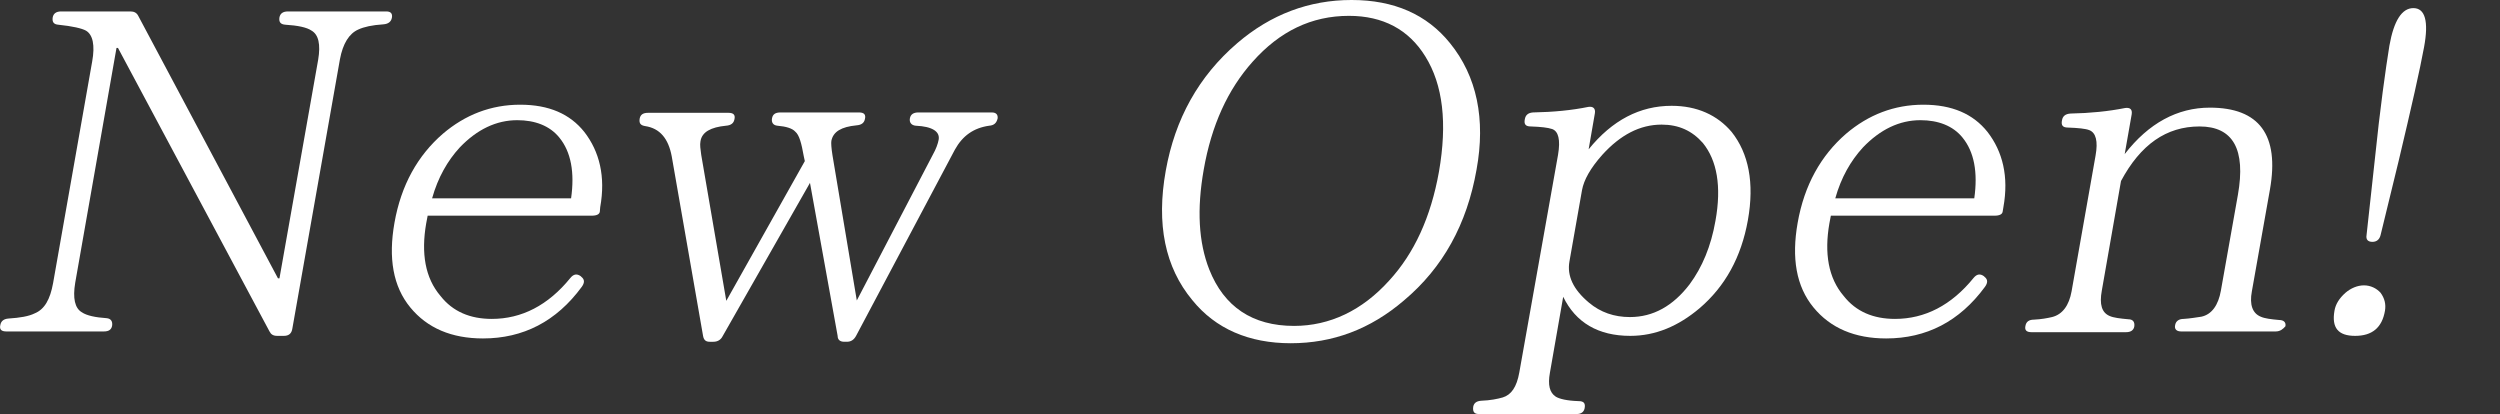
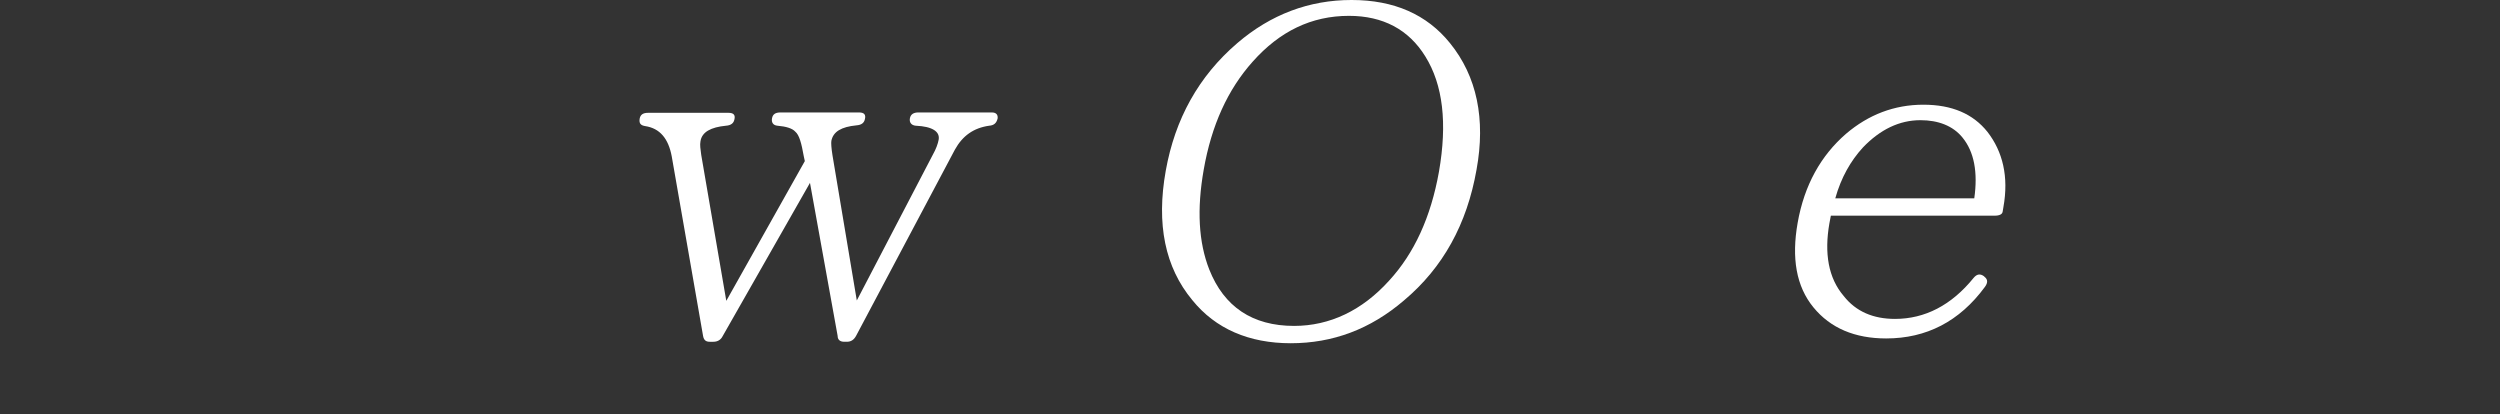
<svg xmlns="http://www.w3.org/2000/svg" version="1.1" id="レイヤー_1" x="0px" y="0px" width="678.1px" height="112.3px" viewBox="0 0 678.1 112.3" style="enable-background:new 0 0 678.1 112.3;" xml:space="preserve">
  <rect x="0" y="0" width="678.1" height="112.3" fill="#333333" stroke="none" />
  <style type="text/css">
	.st0{fill:#FFFFFF;}
</style>
  <g>
-     <path class="st0" d="M104,6.6c-3.1,0.2-5.3,0.7-6.8,1.4c-2.5,1.1-4.2,3.8-5,8.1l-12.9,73c-0.2,1.4-1,2-2.3,2h-1.8   c-1.1,0-1.7-0.4-2.1-1.2L32,13h-0.4L20.4,76.7c-0.7,4.2-0.1,6.9,1.8,8c1.3,0.9,3.7,1.4,6.7,1.6c1.2,0.1,1.7,0.9,1.5,2.1   c-0.2,1-0.9,1.5-2.2,1.5H1.7c-1.4,0-1.9-0.6-1.6-1.8c0.2-1,0.9-1.6,2.2-1.7c3.1-0.2,5.5-0.6,7.1-1.4c2.7-1.1,4.2-3.8,5-8.2   l10.6-60.1c0.8-4.4,0.2-7.3-1.7-8.4c-1.1-0.6-3.6-1.2-7.5-1.6c-1.2-0.1-1.7-0.7-1.5-2c0.2-1,0.9-1.6,2.3-1.6h18.8   c1,0,1.7,0.4,2.1,1.2l37.9,71.2h0.4l10.5-59.3c0.7-4.2,0.1-6.8-1.8-7.9c-1.3-0.9-3.8-1.4-7.1-1.6c-1.3-0.1-1.8-0.7-1.6-2   c0.2-1,0.9-1.6,2.3-1.6h26.7c1.2,0,1.7,0.6,1.5,1.7S105.3,6.5,104,6.6z" />
-     <path class="st0" d="M162.7,57.4c-0.1,0.7-0.8,1.1-2.2,1.1H116l-0.4,2.1c-1.4,8.1-0.3,14.8,3.9,19.7c3.3,4.2,8,6.2,13.9,6.2   c8.1,0,15.3-3.7,21.3-11.1c0.9-1.1,1.8-1.2,2.8-0.5l0.2,0.2c0.9,0.7,0.9,1.6,0.1,2.7c-6.9,9.4-15.9,14-26.8,14   c-8.5,0-15.1-2.8-19.7-8.4c-4.7-5.7-6-13.4-4.3-23c1.8-10.2,6.3-18.2,13.1-24.1c6.1-5.2,13.1-7.9,21-7.9c7.8,0,13.5,2.5,17.4,7.4   c4.1,5.3,5.8,12.1,4.3,20.4L162.7,57.4z M154.9,53.8c1-7,0-12.6-3.2-16.5c-2.6-3.2-6.6-4.7-11.4-4.7c-5.7,0-10.9,2.5-15.6,7.4   c-3.3,3.6-5.9,8.1-7.5,13.8H154.9z" />
    <path class="st0" d="M268.3,34.1c-4.2,0.6-7.2,2.7-9.3,6.5l-26.8,50.5c-0.6,1.1-1.4,1.6-2.5,1.6h-0.7c-1.1,0-1.8-0.5-1.8-1.6   l-7.5-41.5l-23.7,41.6c-0.5,1-1.4,1.5-2.5,1.5h-1c-1.1,0-1.6-0.5-1.8-1.6l-8.5-48.7c-0.9-4.8-3.2-7.6-7.2-8.2   c-1.2-0.2-1.7-0.7-1.5-2c0.2-1.1,0.9-1.6,2.3-1.6h21.8c1.4,0,1.9,0.6,1.6,1.8c-0.2,1-0.9,1.6-2.3,1.7c-4.1,0.4-6.5,1.7-6.9,4.2   c-0.2,1,0,2.2,0.2,3.7l6.8,39.6l21.3-37.9l-0.3-1.4c-0.6-3.4-1.2-5.7-2.3-6.6c-0.8-0.9-2.5-1.4-4.8-1.6c-1.2-0.1-1.7-0.9-1.5-2   s0.9-1.6,2.3-1.6h21.3c1.4,0,1.9,0.6,1.6,1.8c-0.2,1-0.9,1.6-2.3,1.7c-4.1,0.4-6.3,1.7-6.8,4.2c-0.1,0.6,0,2,0.3,3.9l6.6,39.4   L253,42c0.9-1.6,1.4-3,1.6-4.1c0.4-2.2-1.7-3.6-6.2-3.8c-1.2-0.1-1.8-0.9-1.6-2s1-1.6,2.3-1.6h19.9c1.2,0,1.7,0.6,1.6,1.6   C270.3,33.4,269.6,34,268.3,34.1z" />
    <path class="st0" d="M393.3,11.7c7.3,9,9.7,20.6,7.2,34.3c-2.6,14.8-9.1,26.6-19.7,35.5c-9.1,7.8-19.3,11.6-30.7,11.6   c-11.3,0-20.4-3.9-26.7-11.7c-7.4-8.9-9.8-20.6-7.2-35.1c2.5-14,8.9-25.6,19.4-34.6c9.1-7.8,19.5-11.7,31-11.7S387,3.9,393.3,11.7z    M339.8,16.7C333,24.3,328.6,34,326.5,46c-1.9,10.8-1.4,19.7,1.5,27.1c4,10.1,11.7,15.3,23,15.3c9.7,0,18.5-4.2,25.8-12.3   c6.8-7.4,11.3-17.2,13.5-29.5c2.3-13.2,1.1-23.6-3.7-31.3c-4.5-7.3-11.5-11-20.7-11C355.7,4.3,347.1,8.5,339.8,16.7z" />
-     <path class="st0" d="M430.9,40.5c6.4-7.9,13.9-11.8,22.5-11.8c6.9,0,12.4,2.5,16.3,7.1c4.6,5.8,6.2,13.8,4.4,23.9   s-6.2,18-13.1,23.9c-5.8,4.9-12,7.5-18.8,7.5c-8.7,0-14.8-3.6-18.2-10.6l-3.6,20.6c-0.6,3.3-0.1,5.4,1.6,6.5c1,0.6,3,1.1,6.2,1.2   c1.4,0,1.9,0.6,1.6,2c-0.2,0.9-0.9,1.5-2.1,1.5h-26.6c-1.2,0-1.7-0.6-1.5-2c0.2-1,0.9-1.5,2.1-1.6c2.6-0.1,4.5-0.5,5.9-0.9   c2.3-0.7,3.8-2.8,4.5-6.8L422.6,42c0.7-4.1,0.1-6.4-1.6-7c-1.2-0.4-3-0.6-5.8-0.7c-1.4,0-1.9-0.6-1.6-2c0.2-1.1,0.9-1.7,2.2-1.8   c5.6-0.1,10.6-0.6,15-1.5c1.3-0.2,2,0.4,1.8,1.7L430.9,40.5z M425.7,70.9c-0.7,3.9,1,7.6,5.3,11.2c3.1,2.6,6.8,3.9,11.1,3.9   c6.3,0,11.7-3,16.2-8.9c3.4-4.6,5.8-10.3,7-17.2c1.7-9.4,0.4-16.4-3.4-21.1c-2.9-3.3-6.5-5-11.2-5c-5.9,0-11.2,2.8-16.1,8.2   c-3.2,3.6-5,6.8-5.5,9.6L425.7,70.9z" />
    <path class="st0" d="M543.2,57.4c-0.1,0.7-0.8,1.1-2.2,1.1h-44.4l-0.4,2.1c-1.4,8.1-0.3,14.8,3.9,19.7c3.3,4.2,8,6.2,13.9,6.2   c8.1,0,15.3-3.7,21.3-11.1c0.9-1.1,1.8-1.2,2.8-0.5l0.2,0.2c0.9,0.7,0.9,1.6,0.1,2.7c-6.9,9.4-15.9,14-26.8,14   c-8.5,0-15.1-2.8-19.7-8.4c-4.7-5.7-6-13.4-4.3-23c1.8-10.2,6.3-18.2,13.1-24.1c6.1-5.2,13.1-7.9,21-7.9c7.8,0,13.5,2.5,17.4,7.4   c4.1,5.3,5.8,12.1,4.3,20.4L543.2,57.4z M535.5,53.8c1-7,0-12.6-3.2-16.5c-2.6-3.2-6.6-4.7-11.4-4.7c-5.7,0-10.9,2.5-15.6,7.4   c-3.3,3.6-5.9,8.1-7.5,13.8H535.5z" />
-     <path class="st0" d="M617.3,89.9h-25.7c-1.2,0-1.9-0.6-1.6-1.8c0.2-1,1-1.6,2.3-1.6c1.7-0.1,3.4-0.4,4.8-0.6   c2.8-0.6,4.6-3.1,5.3-7.1l4.6-25.9c2.2-12.4-1.3-18.6-10.4-18.6c-9,0-16,4.9-21.3,14.8l-5.2,29.7c-0.7,3.8,0,6,2.1,6.9   c1.1,0.5,2.9,0.7,5.1,0.9c1.2,0,1.8,0.7,1.6,2c-0.2,1-1,1.5-2.2,1.5h-25.7c-1.4,0-1.9-0.6-1.6-1.8c0.2-1,0.9-1.6,2.3-1.6   c2-0.1,3.6-0.4,4.9-0.7c2.8-0.7,4.6-3.1,5.3-7l6.5-36.8c0.7-3.9,0.1-6.2-1.7-6.9c-1-0.4-3-0.6-5.8-0.7c-1.4,0-1.9-0.6-1.6-2   c0.2-1.1,0.9-1.7,2.3-1.8c5.3-0.1,10.3-0.6,14.8-1.5c1.4-0.2,2,0.4,1.8,1.7l-1.9,10.8c6.5-8.4,14.3-12.6,23.1-12.6   c13.4,0,18.9,7.4,16.3,22.2l-4.9,27.6c-0.7,3.7,0.2,6,2.4,6.9c1.1,0.5,2.8,0.7,5,0.9c1.2,0,1.9,0.6,1.7,1.7   C619.3,89.2,618.5,89.9,617.3,89.9z" />
-     <path class="st0" d="M645.7,79.4c1.1,1.5,1.5,3.1,1.2,4.9c-0.8,4.6-3.5,6.8-8.1,6.8s-6.4-2.2-5.6-6.8c0.3-1.8,1.3-3.4,3-4.9   c1.4-1.2,3.2-2,5-2S644.6,78.2,645.7,79.4z M641.9,63.8l2.2-20.1c1.5-14.6,3-25.1,4-31.3c1.2-6.8,3.4-10.2,6.5-10.2   c3.2,0,4.2,3.6,2.9,10.6c-1.1,6-3.4,16.2-6.9,30.9l-4.9,20.1c-0.3,1.2-1.1,1.8-2.2,1.8C642.3,65.6,641.7,65,641.9,63.8z" />
  </g>
</svg>